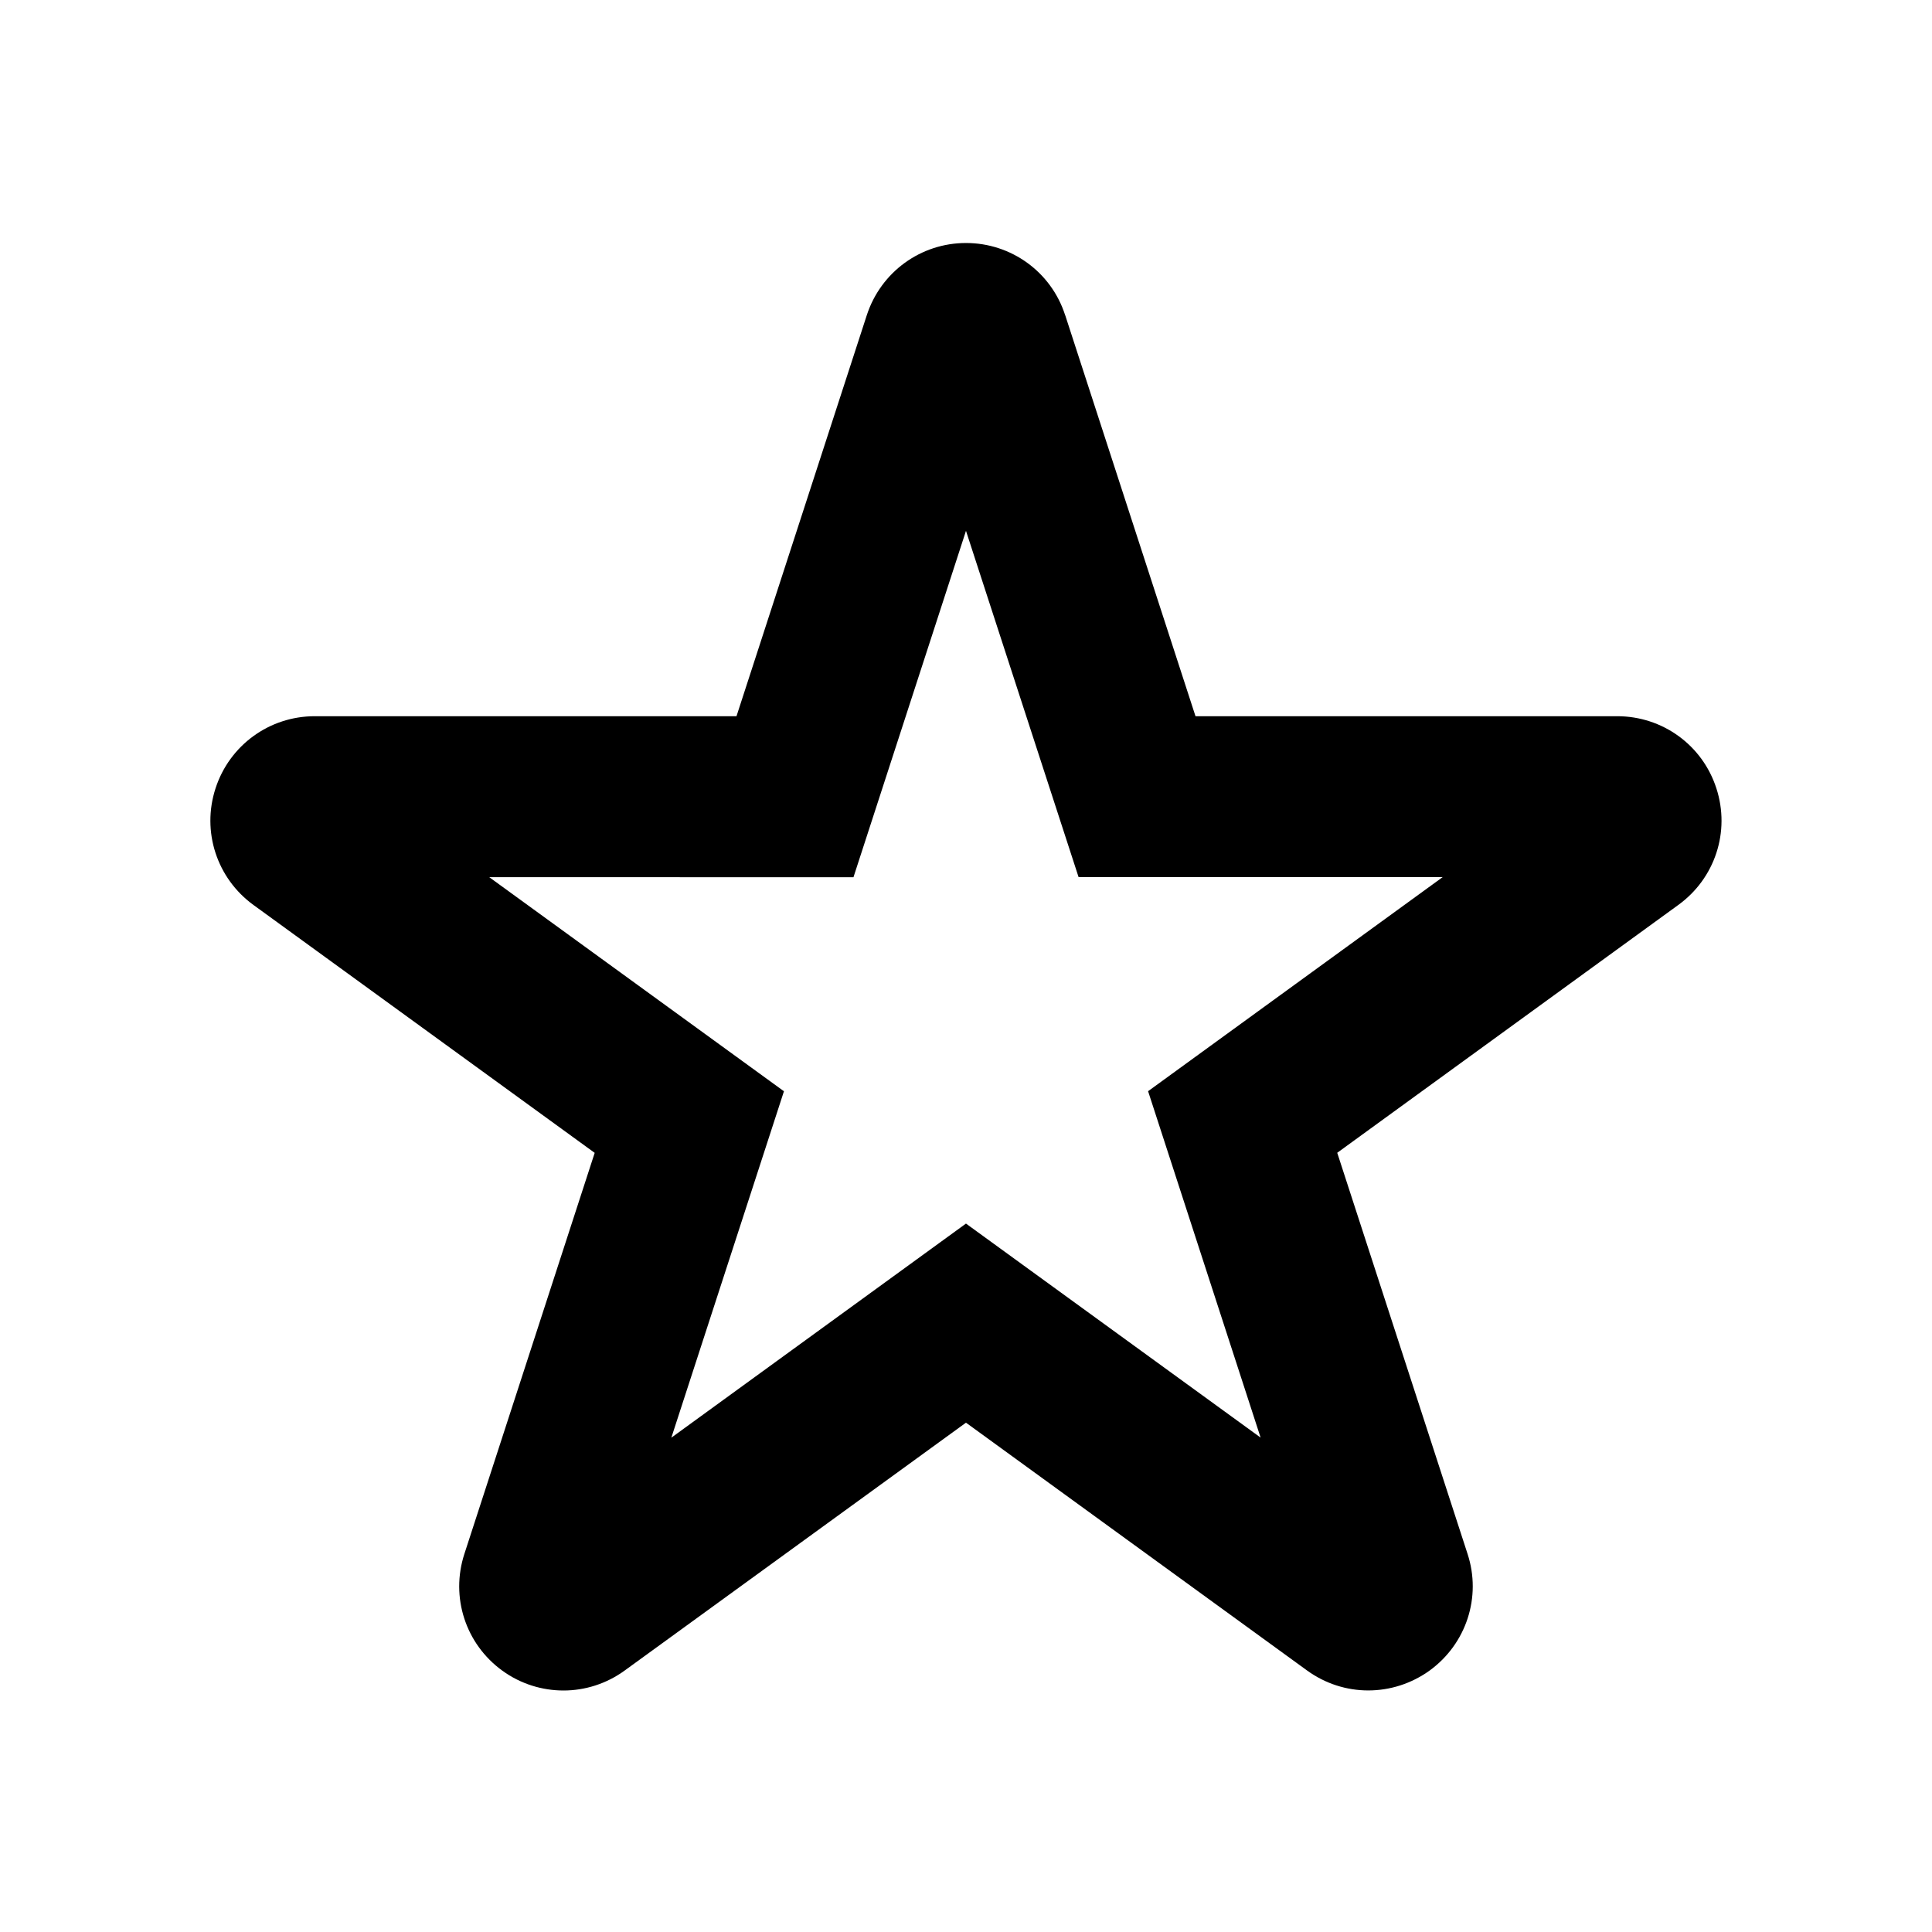
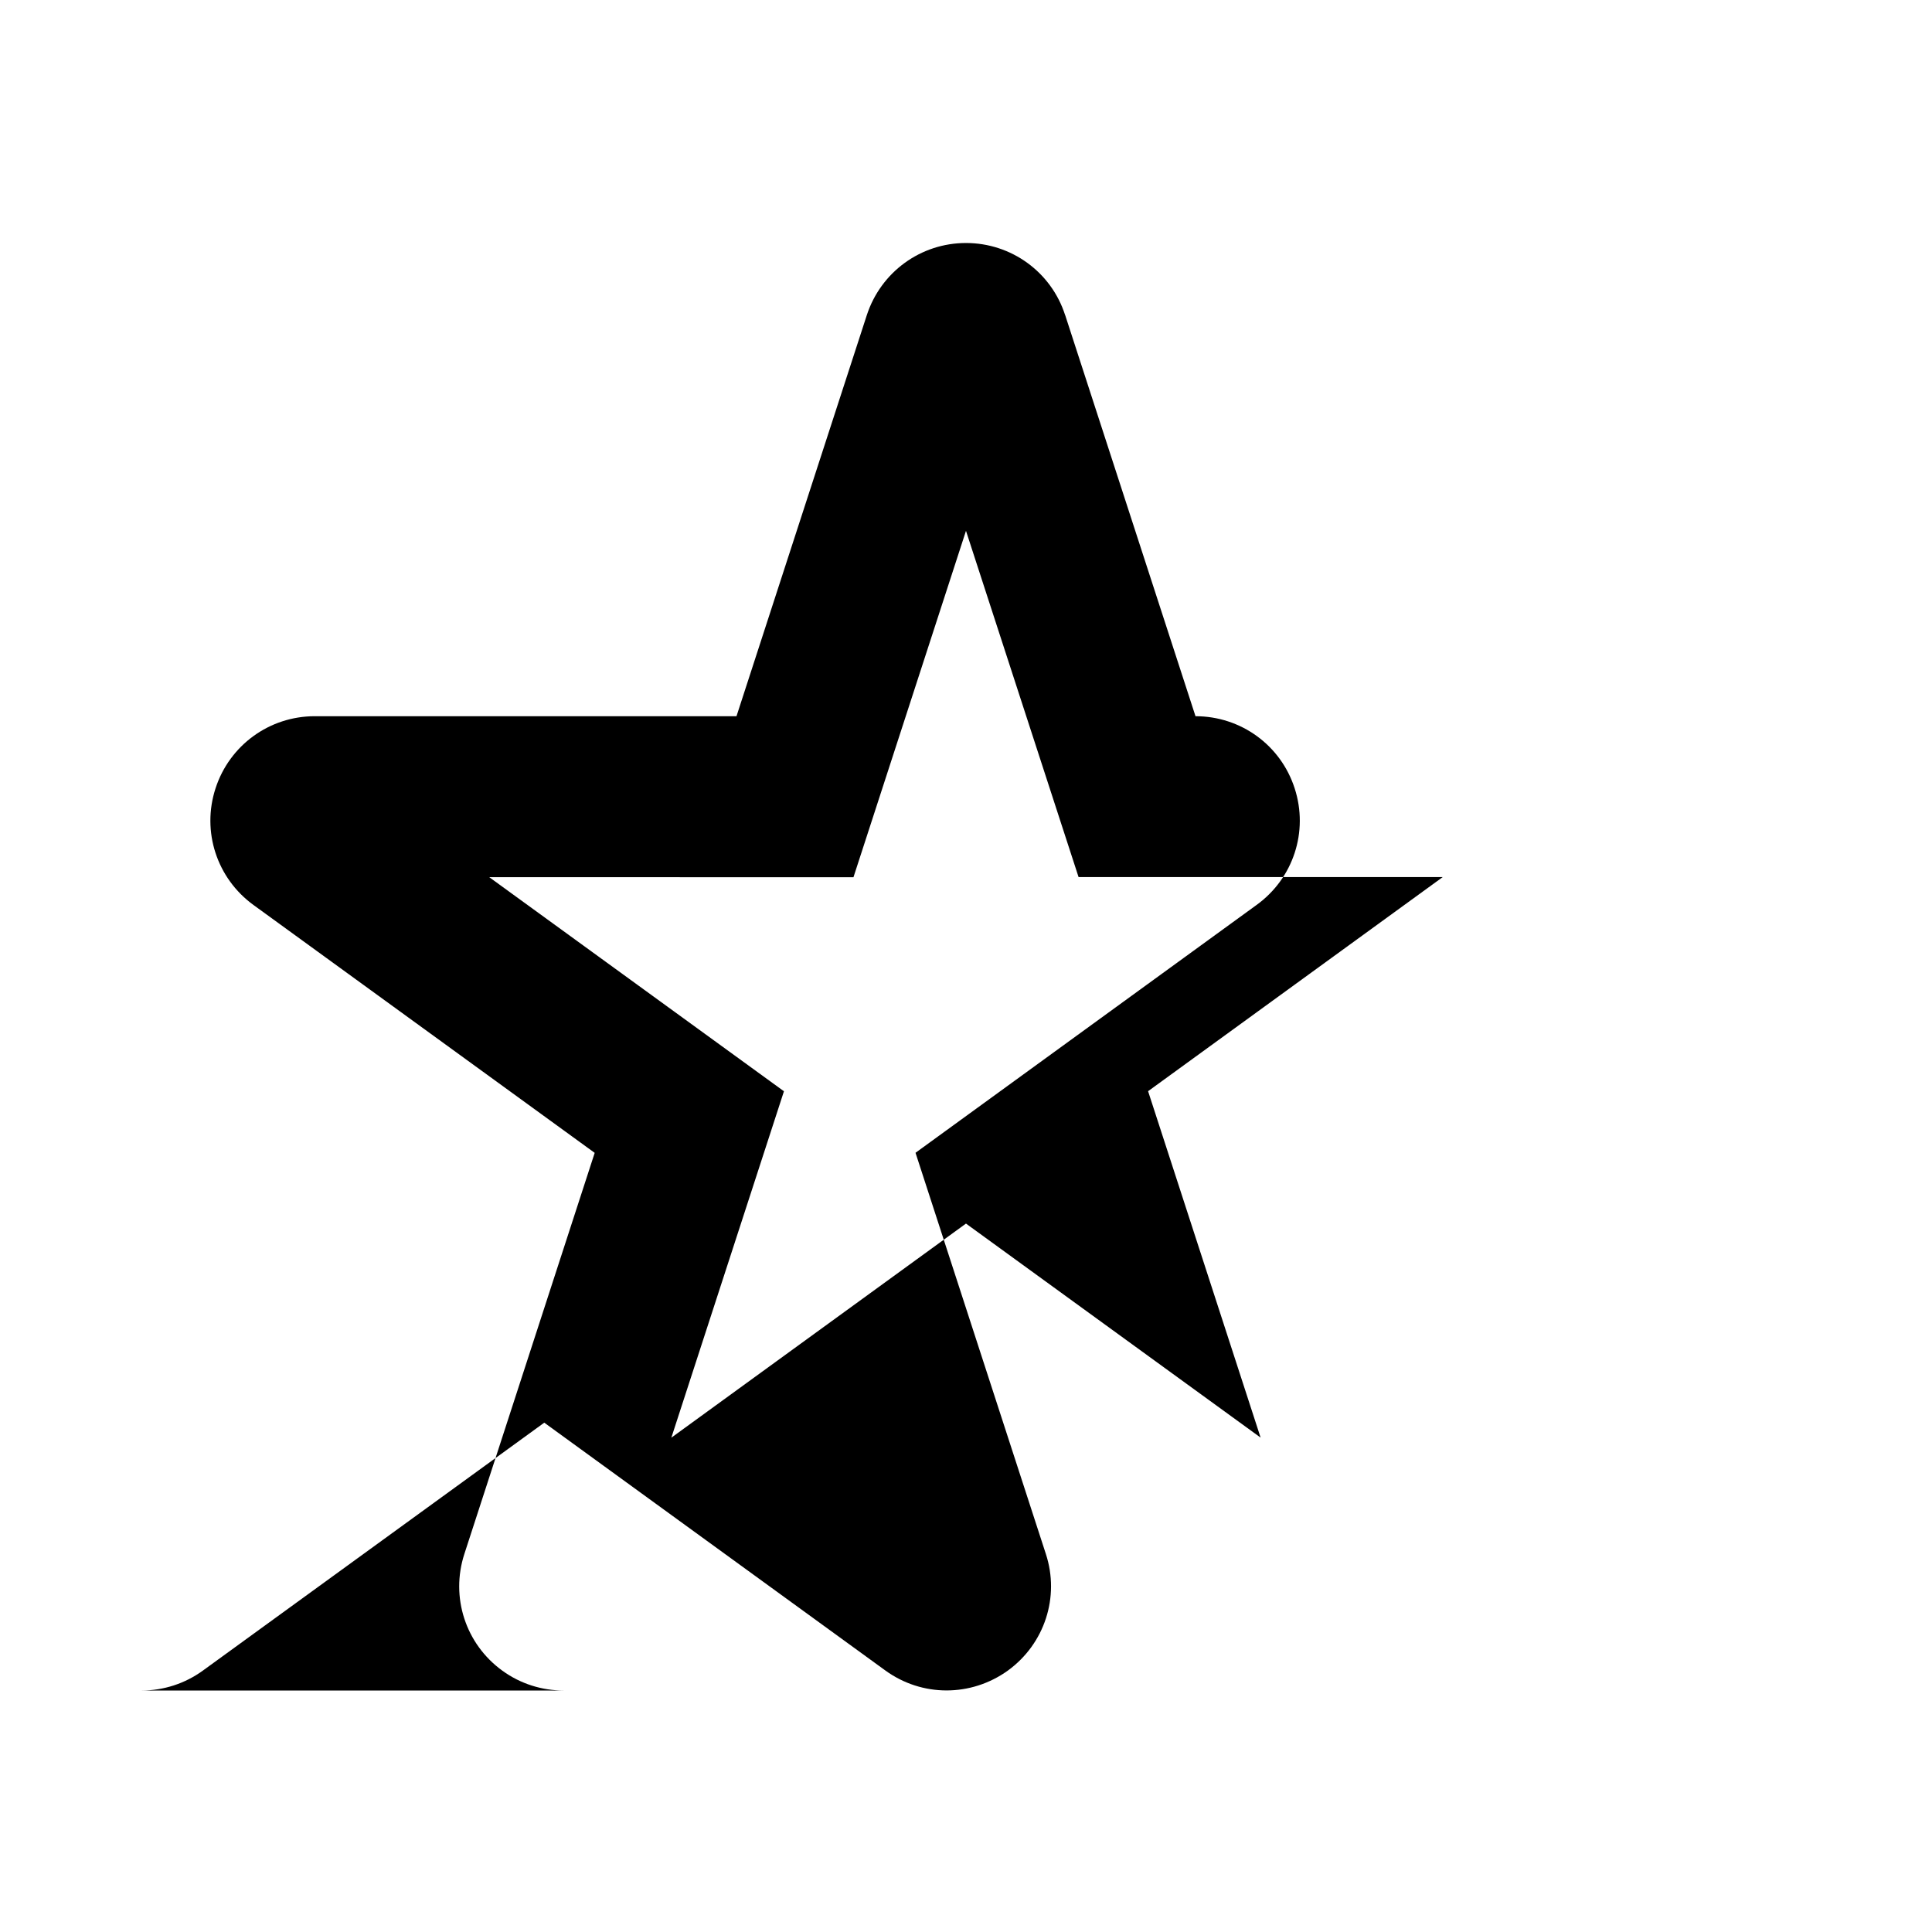
<svg xmlns="http://www.w3.org/2000/svg" viewBox="0 0 100 100" fill-rule="evenodd">
-   <path d="m29.168 87.5c-1.109 0-2.223-0.34-3.168-1.027-1.902-1.379-2.691-3.805-1.965-6.039l6.746-20.762-17.664-12.832c-1.895-1.379-2.688-3.805-1.961-6.035 0.723-2.231 2.789-3.734 5.137-3.734h21.828l6.746-20.762c0.73-2.234 2.793-3.731 5.133-3.731s4.41 1.496 5.129 3.727l0.004 0.004 6.746 20.762h21.828c2.348 0 4.414 1.5 5.133 3.734 0.727 2.238-0.07 4.664-1.977 6.039l-17.648 12.824 6.746 20.762c0.73 2.227-0.062 4.652-1.961 6.035-1.91 1.375-4.453 1.379-6.356-0.008l-17.645-12.82-17.664 12.828c-0.945 0.688-2.059 1.035-3.168 1.035zm-1.727-7.777c0 0.004-0.004 0.004-0.008 0.008zm45.105-0.008 0.012 0.008c-0.004 0-0.008-0.008-0.012-0.008zm-22.547-16.383 15.25 11.078-5.824-17.93 15.25-11.082h-18.848l-5.828-17.922-5.824 17.93-18.852-0.004 15.254 11.082-5.828 17.93zm31.984-23.234c-0.004 0.004-0.008 0.004-0.012 0.008z" />
+   <path d="m29.168 87.5c-1.109 0-2.223-0.34-3.168-1.027-1.902-1.379-2.691-3.805-1.965-6.039l6.746-20.762-17.664-12.832c-1.895-1.379-2.688-3.805-1.961-6.035 0.723-2.231 2.789-3.734 5.137-3.734h21.828l6.746-20.762c0.73-2.234 2.793-3.731 5.133-3.731s4.41 1.496 5.129 3.727l0.004 0.004 6.746 20.762c2.348 0 4.414 1.5 5.133 3.734 0.727 2.238-0.07 4.664-1.977 6.039l-17.648 12.824 6.746 20.762c0.73 2.227-0.062 4.652-1.961 6.035-1.91 1.375-4.453 1.379-6.356-0.008l-17.645-12.82-17.664 12.828c-0.945 0.688-2.059 1.035-3.168 1.035zm-1.727-7.777c0 0.004-0.004 0.004-0.008 0.008zm45.105-0.008 0.012 0.008c-0.004 0-0.008-0.008-0.012-0.008zm-22.547-16.383 15.25 11.078-5.824-17.93 15.25-11.082h-18.848l-5.828-17.922-5.824 17.93-18.852-0.004 15.254 11.082-5.828 17.93zm31.984-23.234c-0.004 0.004-0.008 0.004-0.012 0.008z" />
</svg>